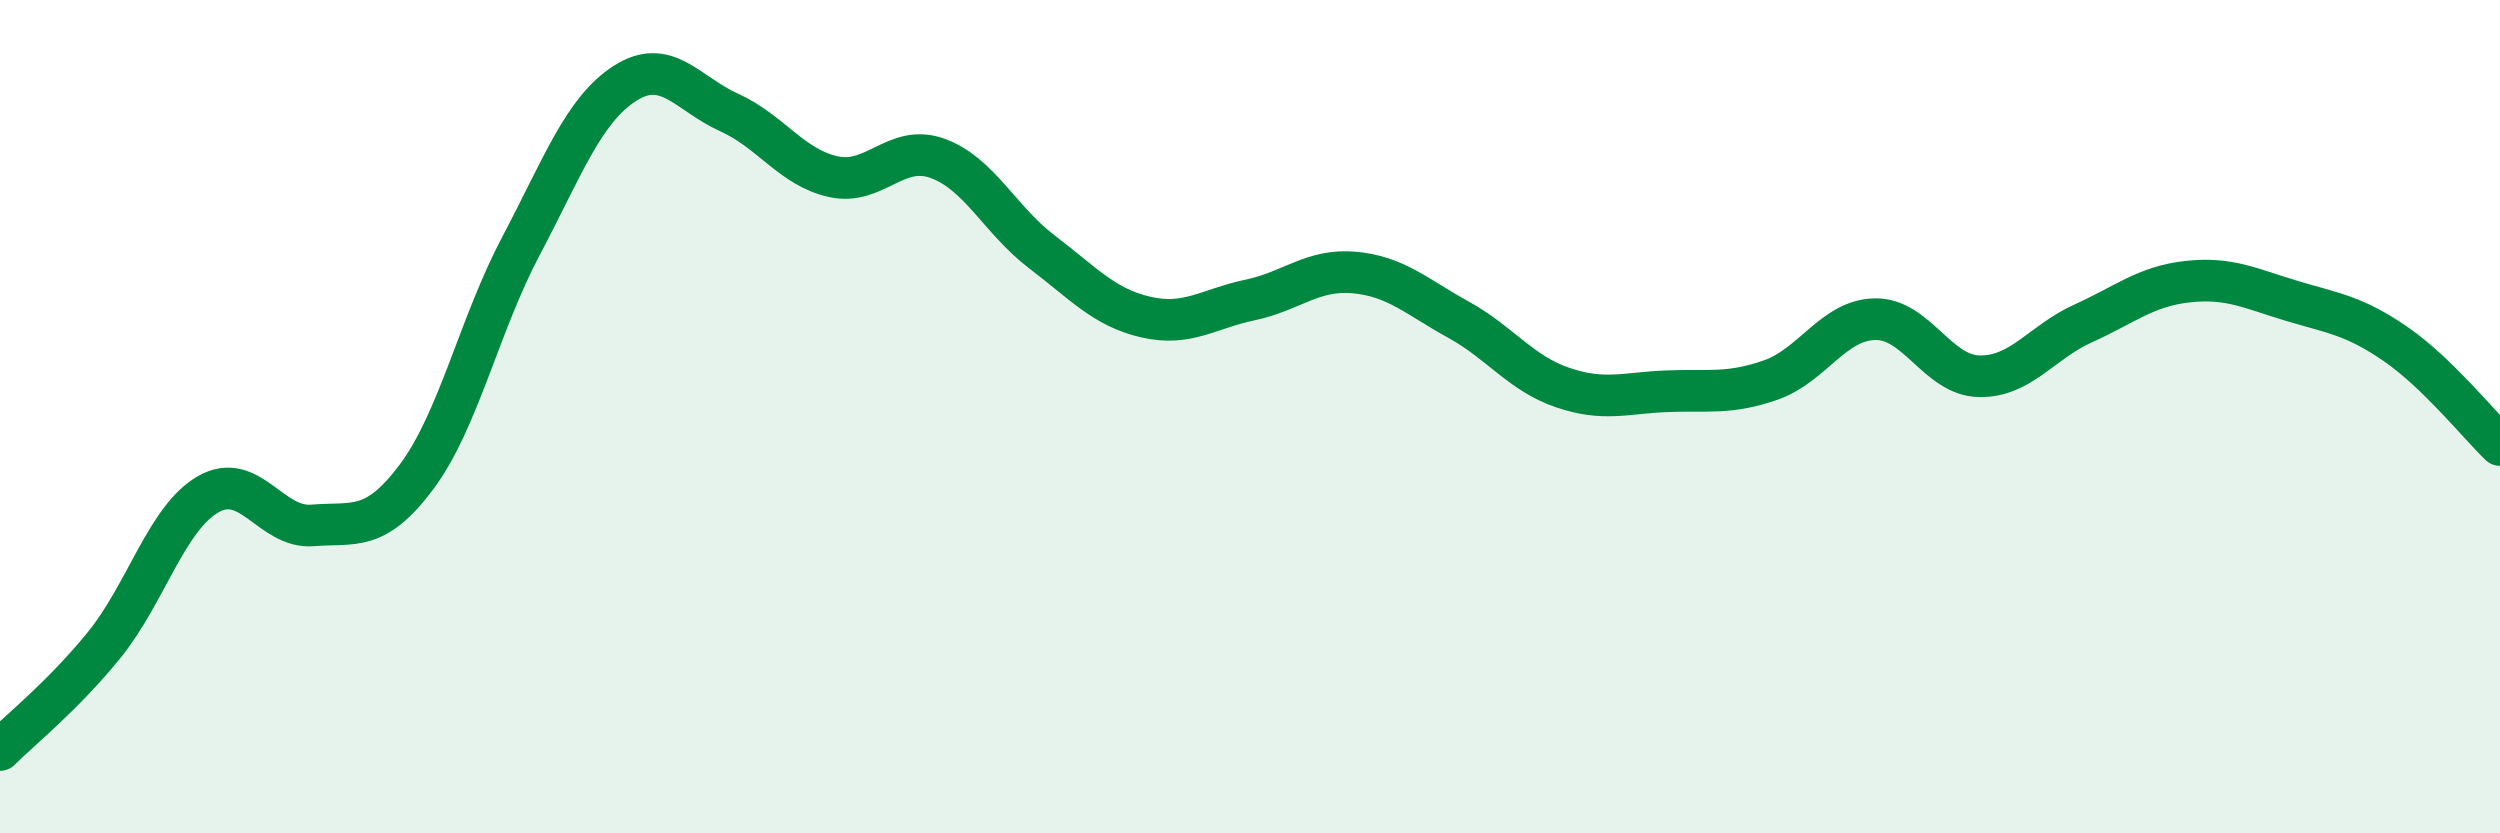
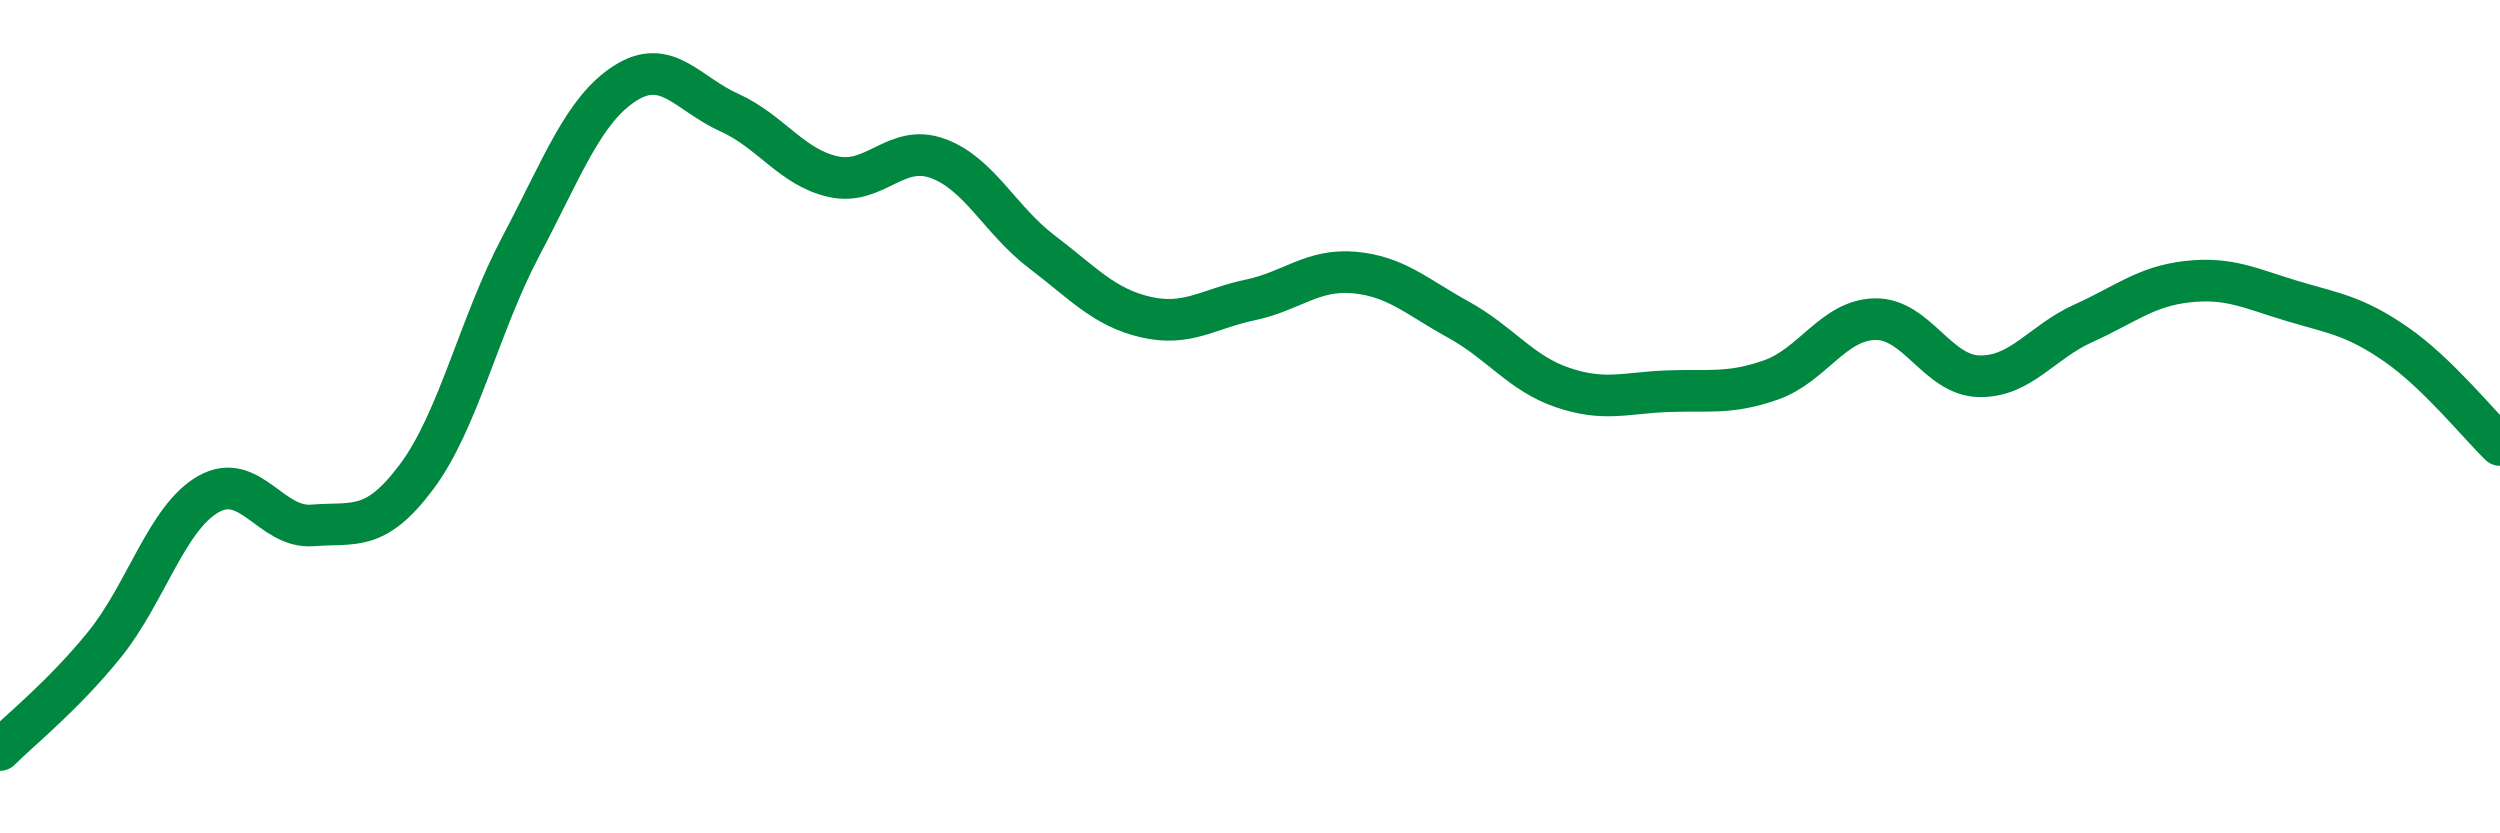
<svg xmlns="http://www.w3.org/2000/svg" width="60" height="20" viewBox="0 0 60 20">
-   <path d="M 0,18 C 0.5,17.5 1.5,16.71 2.5,15.48 C 3.5,14.25 4,12.43 5,11.86 C 6,11.29 6.5,12.69 7.5,12.61 C 8.5,12.53 9,12.78 10,11.44 C 11,10.1 11.5,7.8 12.5,5.91 C 13.5,4.02 14,2.64 15,2 C 16,1.36 16.5,2.25 17.5,2.7 C 18.5,3.15 19,4.02 20,4.24 C 21,4.46 21.5,3.44 22.5,3.8 C 23.5,4.16 24,5.28 25,6.04 C 26,6.8 26.5,7.38 27.5,7.61 C 28.5,7.84 29,7.41 30,7.2 C 31,6.99 31.5,6.45 32.5,6.54 C 33.5,6.63 34,7.12 35,7.67 C 36,8.22 36.5,8.96 37.5,9.3 C 38.5,9.64 39,9.43 40,9.39 C 41,9.35 41.5,9.47 42.5,9.12 C 43.5,8.77 44,7.68 45,7.66 C 46,7.64 46.5,9.01 47.5,9.03 C 48.5,9.05 49,8.21 50,7.76 C 51,7.31 51.5,6.87 52.5,6.76 C 53.5,6.65 54,6.92 55,7.22 C 56,7.52 56.5,7.57 57.5,8.26 C 58.5,8.95 59.5,10.2 60,10.68L60 20L0 20Z" fill="#008740" opacity="0.1" stroke-linecap="round" stroke-linejoin="round" />
  <path d="M 0,18 C 0.5,17.5 1.5,16.71 2.5,15.48 C 3.5,14.25 4,12.43 5,11.86 C 6,11.29 6.5,12.69 7.5,12.61 C 8.5,12.53 9,12.78 10,11.44 C 11,10.1 11.5,7.8 12.5,5.91 C 13.5,4.02 14,2.64 15,2 C 16,1.36 16.5,2.25 17.5,2.7 C 18.5,3.15 19,4.02 20,4.24 C 21,4.46 21.5,3.44 22.5,3.8 C 23.5,4.16 24,5.28 25,6.04 C 26,6.8 26.5,7.38 27.5,7.61 C 28.5,7.84 29,7.41 30,7.2 C 31,6.99 31.5,6.45 32.5,6.54 C 33.5,6.63 34,7.12 35,7.67 C 36,8.22 36.5,8.96 37.5,9.3 C 38.5,9.64 39,9.43 40,9.39 C 41,9.35 41.5,9.47 42.5,9.12 C 43.5,8.77 44,7.68 45,7.66 C 46,7.64 46.5,9.01 47.5,9.03 C 48.5,9.05 49,8.21 50,7.76 C 51,7.31 51.5,6.87 52.5,6.76 C 53.5,6.65 54,6.92 55,7.22 C 56,7.52 56.5,7.57 57.5,8.26 C 58.5,8.95 59.5,10.2 60,10.68" stroke="#008740" stroke-width="1" fill="none" stroke-linecap="round" stroke-linejoin="round" />
</svg>